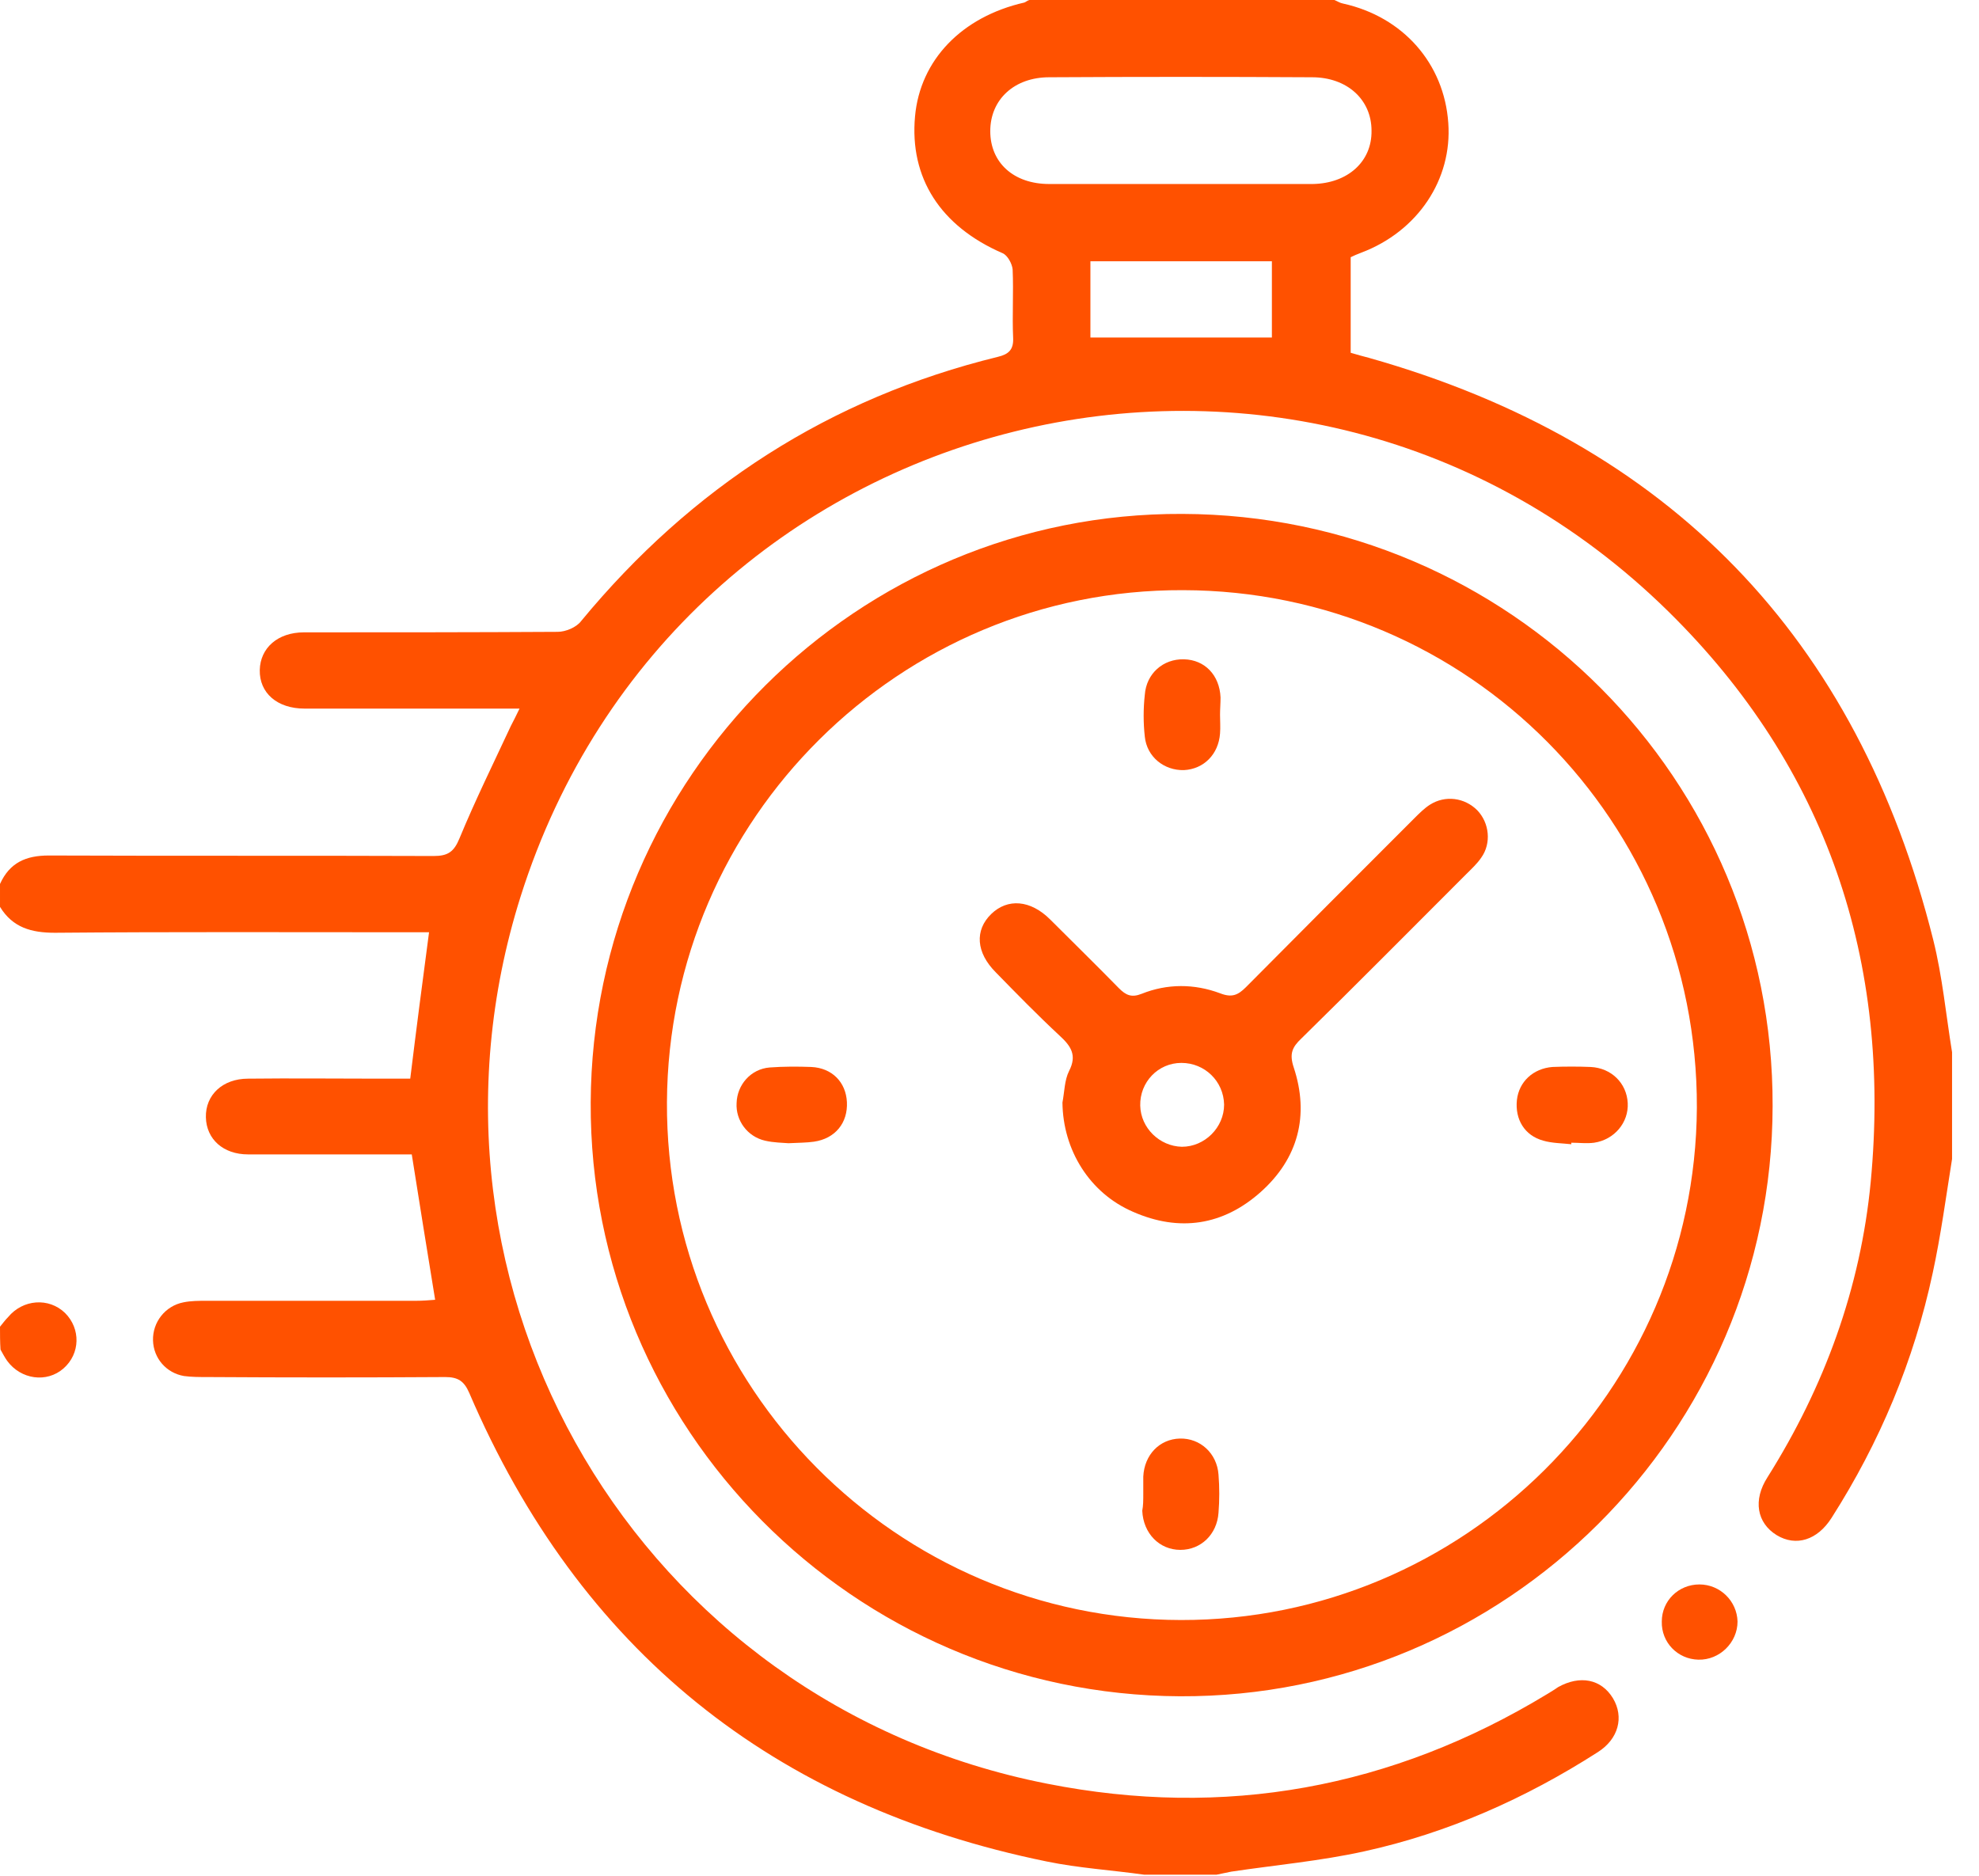
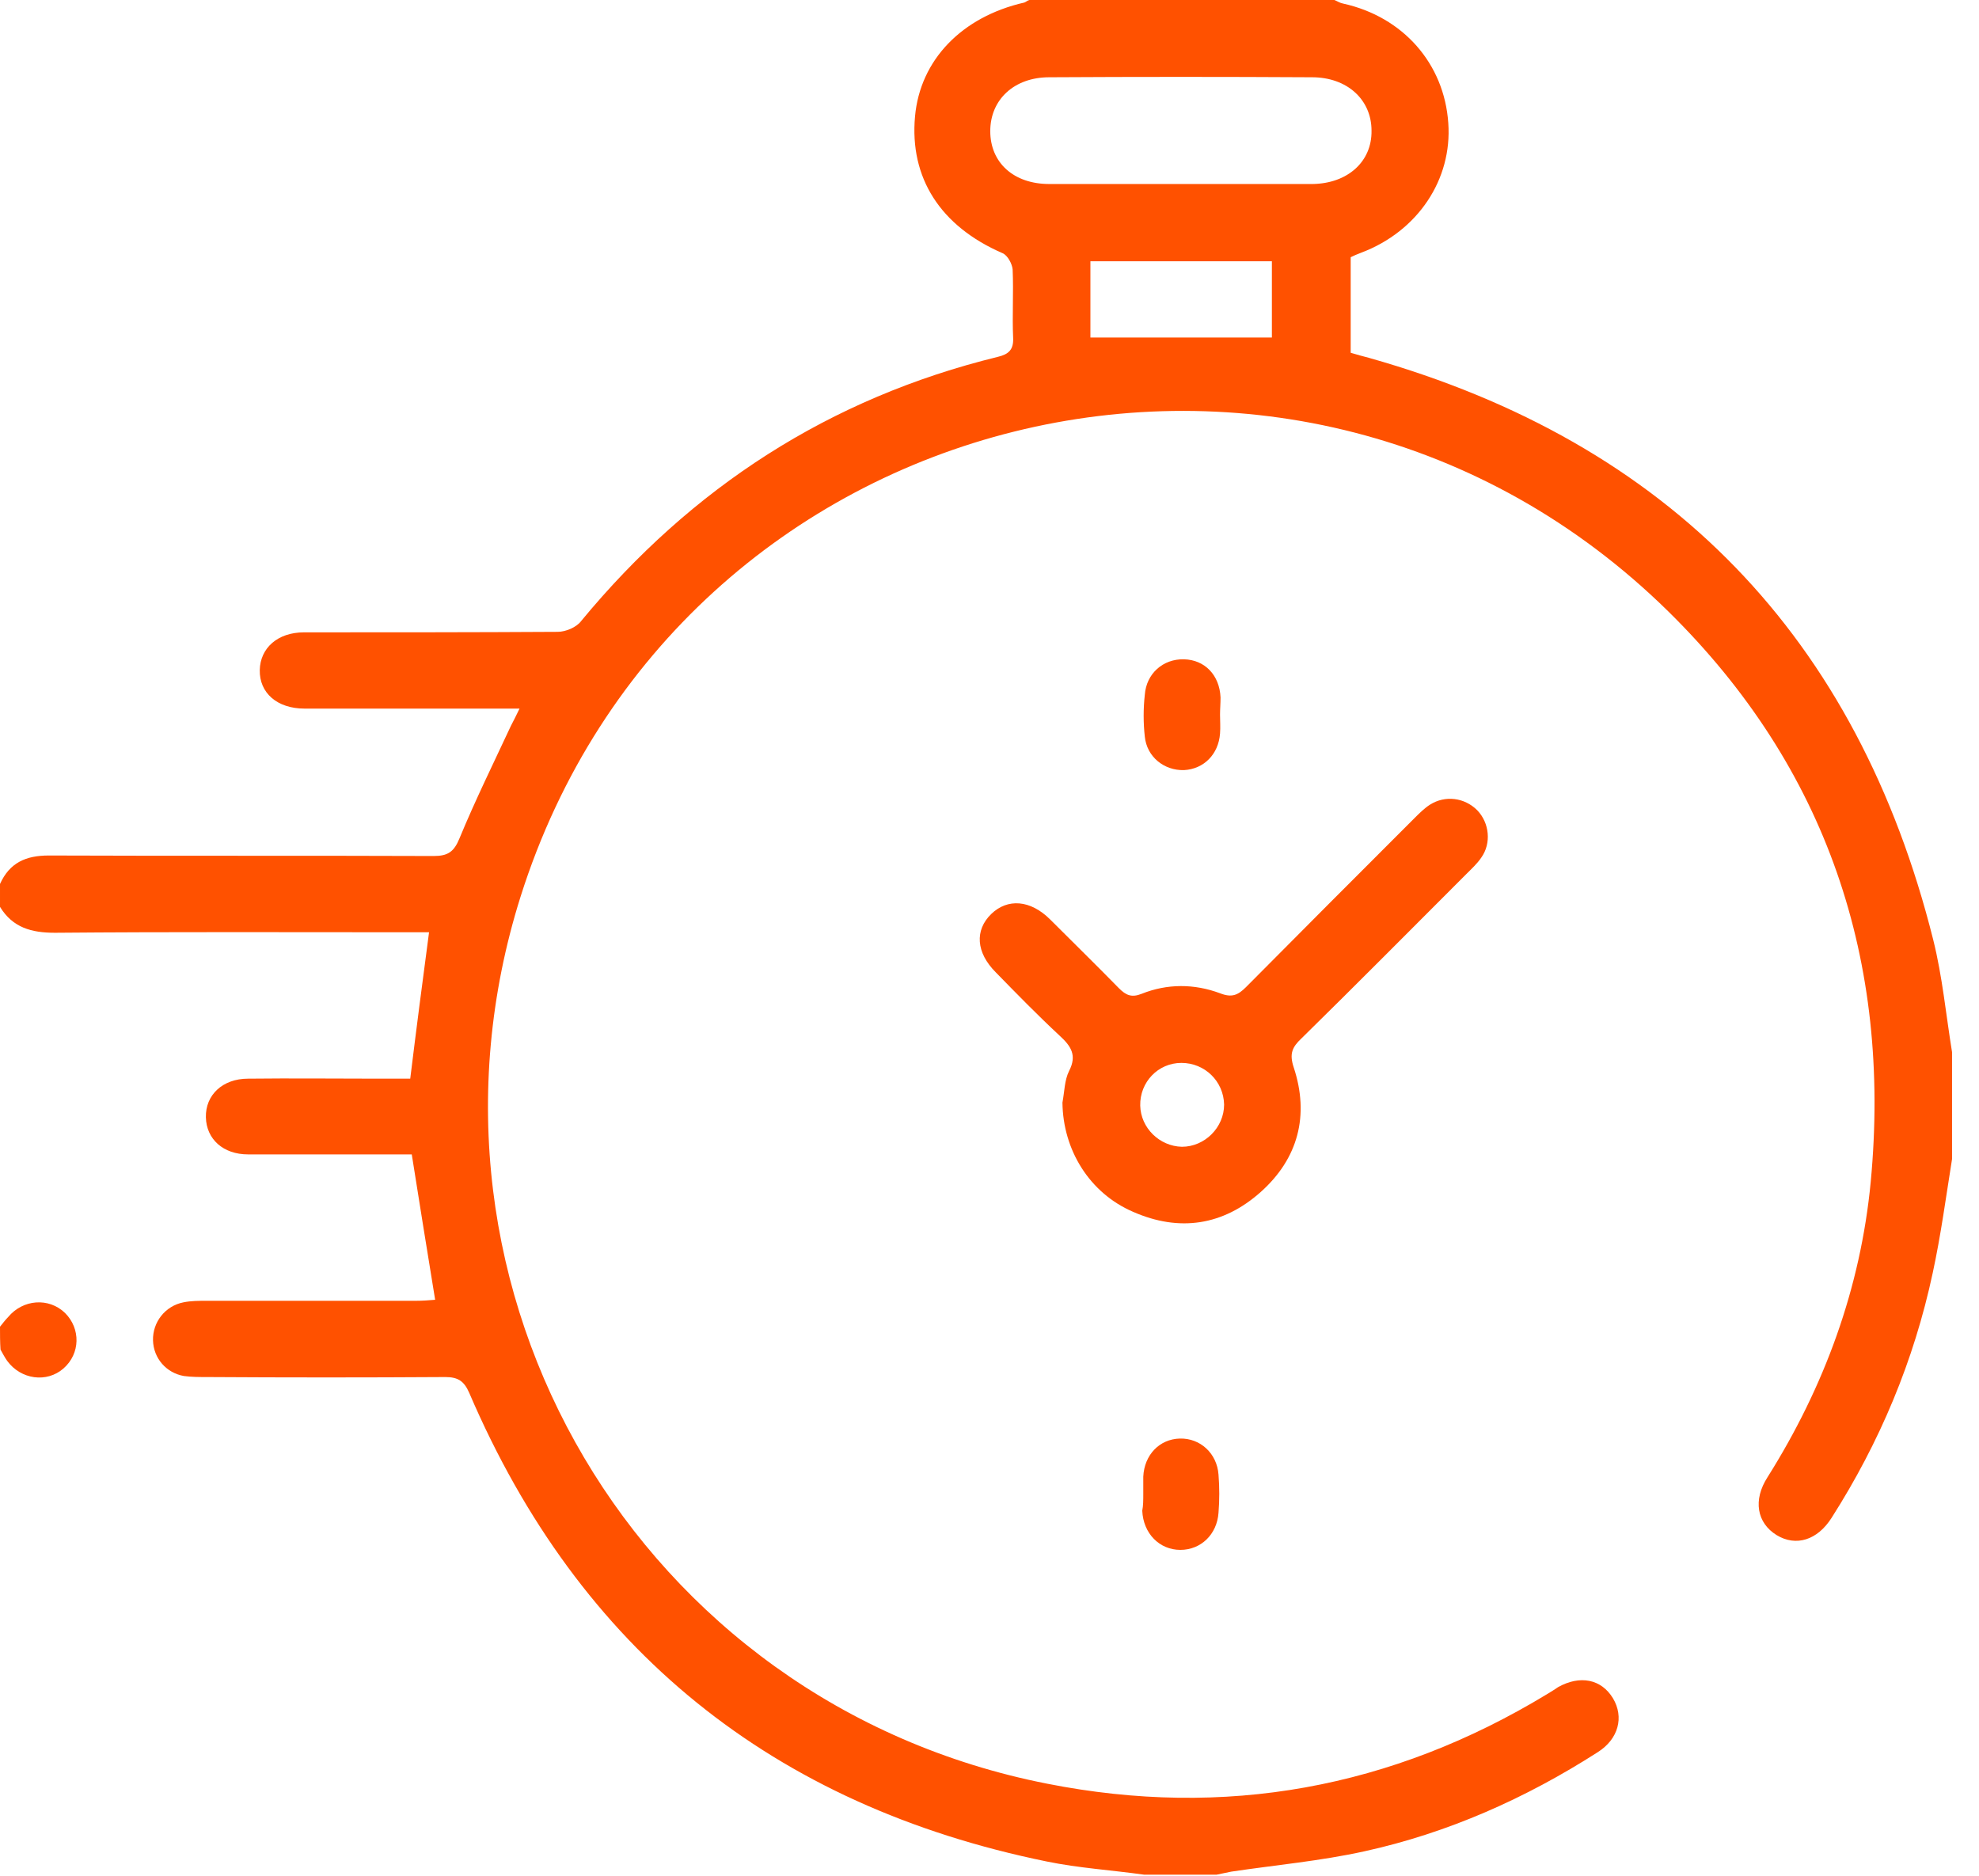
<svg xmlns="http://www.w3.org/2000/svg" version="1.1" id="Capa_1" x="0px" y="0px" viewBox="0 0 389.3 369" style="enable-background:new 0 0 389.3 369;" xml:space="preserve">
  <style type="text/css">
	.st0{fill:#FF5100;}
</style>
  <g>
    <path class="st0" d="M384,228c-1.2,7.5-2.2,15-3.8,22.4c-3.7,17.3-10.4,33.3-19.9,48.2c-2.8,4.4-7,5.7-10.8,3.4   c-3.9-2.4-4.7-6.9-1.8-11.4c11.2-17.8,18.3-37.2,20.3-58.1c4.1-43.4-8.6-81.5-39.8-112.2c-72.9-71.7-195-41.4-225.8,56.1   C78,253.8,125.6,335.1,206,350.9c34.9,6.9,67.8,0.9,98.3-17.6c0.8-0.5,1.5-0.9,2.2-1.4c4.3-2.4,8.5-1.6,10.8,2.2   c2.2,3.7,1.1,8-3,10.6c-14.2,9.1-29.5,15.9-45.9,19.5c-8.6,1.9-17.5,2.7-26.2,4c-1,0.2-1.9,0.4-2.9,0.6c-4.8,0-9.5,0-14.2,0   c-6.4-0.9-12.9-1.3-19.2-2.6c-53.8-11-91.9-41.6-113.6-92.2c-1-2.3-2.2-3.1-4.7-3.1c-15.6,0.1-31.2,0.1-46.9,0c-1.5,0-3,0-4.5-0.2   c-3.5-0.6-6-3.5-6.1-7c-0.1-3.6,2.4-6.8,6-7.5c1.5-0.3,3-0.3,4.5-0.3c13.7,0,27.5,0,41.2,0c1.3,0,2.6-0.1,3.8-0.2   c-1.6-9.8-3.1-19.1-4.6-28.6c-10.7,0-21.4,0-32.2,0c-4.9,0-8.2-3-8.3-7.3c-0.1-4.4,3.3-7.6,8.3-7.6c8.6-0.1,17.2,0,25.9,0   c2.1,0,4.1,0,6,0c1.2-9.8,2.4-19,3.7-28.8c-1.3,0-2.8,0-4.3,0c-23.1,0-46.2-0.1-69.3,0.1c-4.6,0-8.3-1-10.8-5.1c0-1.5,0-3,0-4.5   c1.9-4.2,5.1-5.6,9.6-5.6c25.2,0.1,50.5,0,75.7,0.1c2.8,0,4-0.8,5.1-3.5c3.1-7.5,6.7-14.8,10.1-22.1c0.5-1,1-1.9,1.7-3.4   c-1.7,0-2.9,0-4.1,0c-12.8,0-25.5,0-38.2,0c-5.4,0-8.9-3.1-8.8-7.6c0.1-4.3,3.5-7.4,8.7-7.4c16.6,0,33.2,0,49.9-0.1   c1.6,0,3.7-0.9,4.6-2.1c21.7-26.3,48.9-43.9,82-52c2.1-0.5,3.1-1.4,3-3.7c-0.2-4.5,0.1-9-0.1-13.5c-0.1-1.1-1-2.8-2-3.2   C185,44.5,178.9,35,180,22.9c1-11.1,9.2-19.6,21.5-22.4c0.3-0.1,0.6-0.4,1-0.5c20,0,40,0,60,0c0.5,0.2,1.1,0.6,1.7,0.7   c11.8,2.6,19.9,11.8,20.7,23.5c0.8,11.1-6,21.3-17.1,25.5c-0.8,0.3-1.5,0.6-2.1,0.9c0,6.4,0,12.5,0,18.8c1.3,0.4,2.5,0.7,3.6,1   c59.1,16.7,96.1,55,111,114.5c1.8,7.2,2.5,14.7,3.7,22.1C384,214,384,221,384,228z M232.4,36.2c8.6,0,17.2,0,25.8,0   c6.9-0.1,11.7-4.4,11.6-10.5c0-6.1-4.8-10.5-11.7-10.5c-17.2-0.1-34.4-0.1-51.7,0c-6.9,0-11.6,4.4-11.6,10.6   c0,6.2,4.6,10.4,11.6,10.4C215.2,36.2,223.8,36.2,232.4,36.2z M214.5,51.4c0,5.4,0,10.3,0,15c12,0,23.8,0,35.7,0c0-4.9,0-9.9,0-15   C238.2,51.4,226.5,51.4,214.5,51.4z" />
    <path class="st0" d="M0,261c0.5-0.6,1-1.3,1.6-1.9c2.9-3.5,8-3.9,11.2-0.8c3.1,3.1,3,8-0.3,10.9c-3.3,2.9-8.4,2.2-11.1-1.5   c-0.5-0.7-0.9-1.5-1.3-2.2C0,264,0,262.5,0,261z" />
-     <path class="st0" d="M232.6,101.1c64.4,0.2,116.3,52.3,116.1,116.5c-0.1,64.2-52.6,116.4-116.6,116.1   c-64.2-0.3-116.2-52.7-115.9-116.8C116.5,152.8,168.7,100.8,232.6,101.1z M232.7,116.1c-55.7-0.2-101.2,45-101.5,100.7   c-0.3,56,45.1,101.8,101.1,101.9c55.6,0.1,101.2-45.1,101.5-100.8C334,161.7,288.9,116.2,232.7,116.1z" />
-     <path class="st0" d="M326.9,319c0-4.1,3.3-7.3,7.4-7.3c4.1,0,7.4,3.3,7.5,7.3c0,4.1-3.5,7.6-7.7,7.5   C330,326.4,326.8,323.1,326.9,319z" />
    <path class="st0" d="M209,216.9c0.4-2.1,0.4-4.4,1.3-6.2c1.6-3.1,0.4-4.9-1.9-7c-4.3-4-8.4-8.2-12.5-12.4   c-3.9-3.9-4.2-8.3-0.9-11.5c3.2-3.1,7.7-2.8,11.6,1.1c4.5,4.5,9.1,9,13.5,13.5c1.4,1.4,2.5,1.9,4.5,1.1c5-2,10.3-2,15.4-0.1   c2.3,0.9,3.5,0.4,5.1-1.2c11-11.1,22-22.1,33.1-33.2c1-1,2-2,3.1-2.7c3-1.9,6.8-1.4,9.3,1.1c2.4,2.5,2.8,6.5,0.8,9.3   c-0.8,1.2-2,2.3-3,3.3c-10.8,10.8-21.5,21.6-32.4,32.3c-1.8,1.7-2.4,3-1.5,5.7c3.1,9.4,0.9,17.9-6.5,24.5s-16,7.9-25.1,3.9   C214.3,234.7,209.1,226.2,209,216.9z M232.4,209.1c-4.6,0-8.2,3.8-8.1,8.4c0.1,4.4,3.8,8,8.2,8.1c4.5,0,8.3-3.8,8.3-8.3   C240.7,212.7,237,209.1,232.4,209.1z" />
    <path class="st0" d="M240,140.6c0,1.2,0.1,2.5,0,3.7c-0.3,4.1-3.2,7-7.1,7.2c-3.9,0.1-7.3-2.6-7.7-6.6c-0.3-2.7-0.3-5.5,0-8.2   c0.3-4.2,3.6-7.1,7.7-7c4.1,0.1,7,3.1,7.2,7.5C240.1,138.4,240,139.5,240,140.6C240,140.6,240,140.6,240,140.6z" />
-     <path class="st0" d="M309.1,225.1c-1.8-0.2-3.8-0.2-5.5-0.7c-3.7-1-5.6-4.2-5.2-8c0.4-3.6,3.2-6.2,7-6.5c2.5-0.1,5-0.1,7.5,0   c4.1,0.2,7.1,3.2,7.3,7.1c0.2,3.8-2.6,7.2-6.6,7.8c-1.5,0.2-3,0-4.5,0C309.1,224.9,309.1,225,309.1,225.1z" />
    <path class="st0" d="M224.9,293.9c0-1.1,0-2.2,0-3.4c0.2-4.3,3.2-7.4,7.2-7.5s7.3,2.9,7.6,7.1c0.2,2.5,0.2,5,0,7.5   c-0.3,4.3-3.5,7.3-7.5,7.3c-4.1,0-7.3-3.2-7.5-7.7C224.9,296.2,224.9,295.1,224.9,293.9z" />
-     <path class="st0" d="M155.1,224.9c-1.1-0.1-2.9-0.1-4.6-0.5c-3.5-0.8-5.8-4-5.6-7.4c0.1-3.6,2.8-6.7,6.5-7c2.7-0.2,5.5-0.2,8.2-0.1   c4.1,0.2,6.8,3,7,6.9c0.2,4.1-2.3,7.2-6.5,7.8C158.7,224.8,157.2,224.8,155.1,224.9z" />
  </g>
</svg>